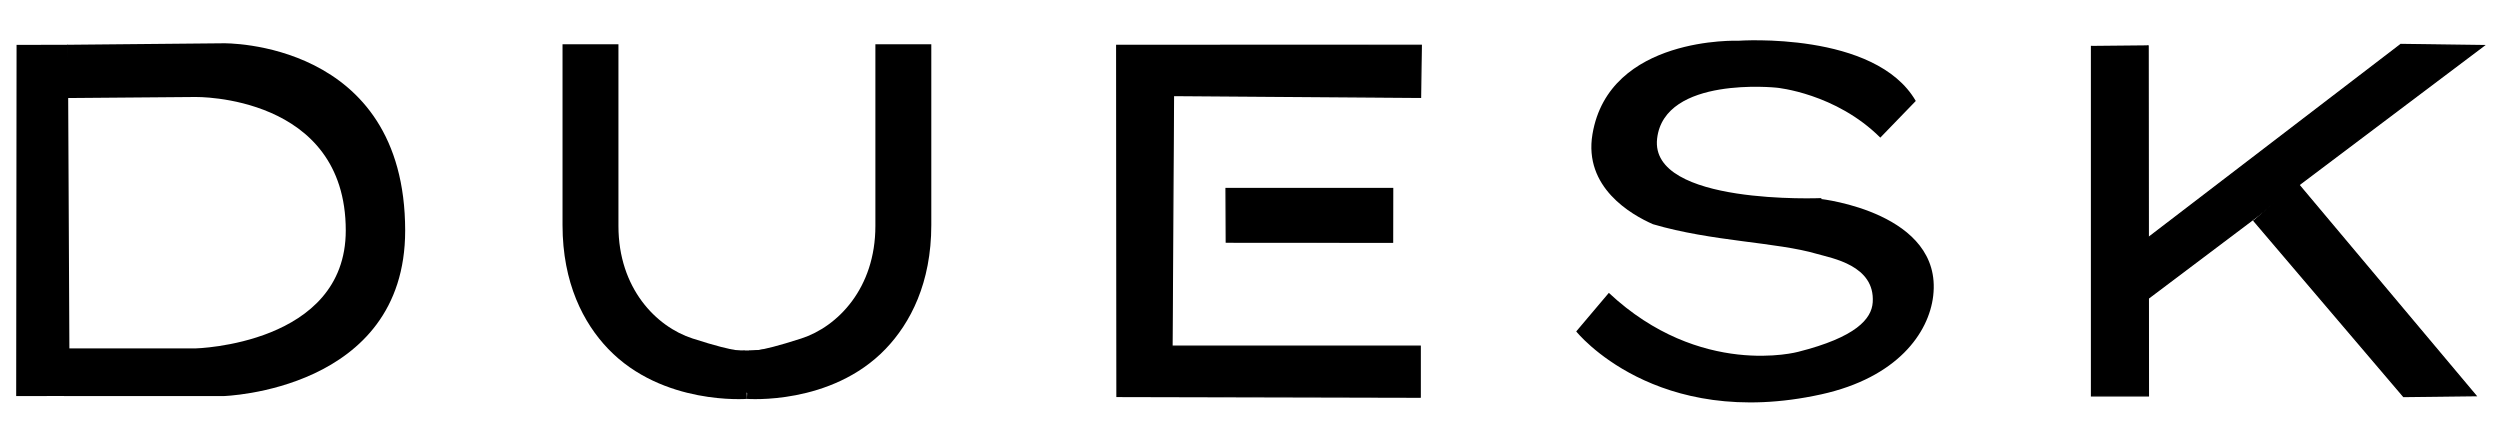
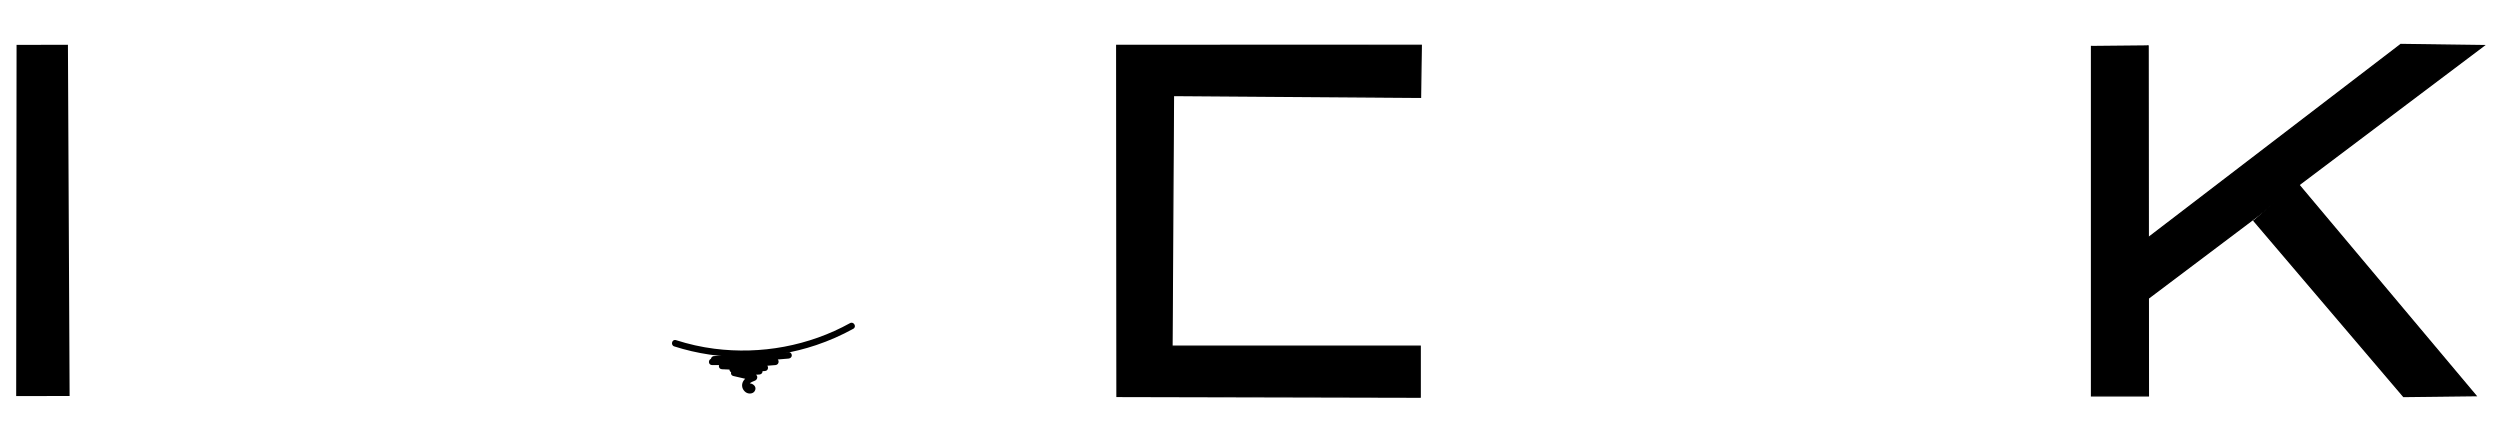
<svg xmlns="http://www.w3.org/2000/svg" version="1.1" x="0px" y="0px" width="1920px" height="340px" viewBox="0 0 1920 340" style="enable-background:new 0 0 1920 340;" xml:space="preserve">
  <style type="text/css">
	.st0{display:none;}
	.st1{stroke:#000000;stroke-miterlimit:10;}
</style>
  <g id="レイヤー_1" class="st0">
</g>
  <g id="レイヤー_2">
</g>
  <g id="レイヤー_8">
    <g id="レイヤー_8のコピー">
	</g>
    <g id="レイヤー_9">
	</g>
  </g>
  <g id="レイヤー_28">
</g>
  <g id="レイヤー_29">
</g>
  <g id="レイヤー_20">
</g>
  <g id="レイヤー_10">
    <g id="レイヤー_11">
	</g>
  </g>
  <g id="レイヤー_12">
    <g id="レイヤー_13">
      <g id="レイヤー_14">
		</g>
    </g>
  </g>
  <g id="レイヤー_27">
</g>
  <g id="レイヤー_21">
</g>
  <g id="レイヤー_19のコピー">
    <g>
      <polyline points="12.72,34.48 12.43,304.2 53.46,304.12 52.17,34.38   " />
-       <path d="M715.24,34.02c0,0,0,104.13,0,138.84c0,44.44-16.05,75.25-35.06,95.08c-41.83,43.63-106.55,38.4-106.55,38.4l1.74-37.14    c0,0,3.85,2.45,39.98-9.23c28.01-9.06,56.95-38.6,56.95-86.4c0-34.89,0-139.55,0-139.55H715.24z" />
      <g>
        <g>
          <path d="M517.82,266.04c17.61,5.65,36.17,8.36,54.66,8.15c18.42-0.21,36.86-3.27,54.32-9.14c9.86-3.32,19.44-7.52,28.54-12.56      c2.81-1.56,0.3-5.88-2.52-4.32c-15.76,8.73-32.89,14.79-50.59,18.11c-17.6,3.3-35.75,3.81-53.52,1.55      c-10.03-1.27-19.94-3.52-29.56-6.61C516.08,260.24,514.76,265.06,517.82,266.04L517.82,266.04z" />
        </g>
      </g>
      <g>
        <g>
          <path d="M548.38,278.45c19.08-1.03,38.15-2.06,57.23-3.09c0-1.67,0-3.33,0-5c-19.58,1.66-39.15,3.33-58.73,4.99      c-3.16,0.27-3.27,5,0,5c16.23,0,32.46,0,48.69,0.01c0-1.67,0-3.33,0-5c-13.69,1.07-27.38,2.15-41.07,3.22      c-3.18,0.25-3.25,4.87,0,5c10.98,0.45,21.95,0.91,32.93,1.36c0-1.67,0-3.33,0-5c-8.28,0.41-16.55,0.83-24.83,1.24      c-3.23,0.16-3.2,4.78,0,5c6.88,0.47,13.76,0.95,20.64,1.42c0-1.67,0-3.33,0-5c-6.46,0.42-12.92,0.85-19.38,1.27      c-2.68,0.18-3.56,4.24-0.66,4.91c5.1,1.18,10.19,2.36,15.29,3.54c0-1.61,0-3.21,0-4.82c-2.93,1.11-6.16,2.51-7.76,5.4      c-1.62,2.95-0.72,6.36,1.96,8.33c2.38,1.75,6.5,1.32,7.39-1.92c0.68-2.48-1.41-4.36-3.66-4.79c-1.24-0.24-2.59-0.18-3.6,0.65      c-1.34,1.09-1.44,2.89-0.54,4.3c1.72,2.71,6.05,0.2,4.32-2.52c-0.21-0.33,0.03,0,0.01,0.14c0.02,0.14,0.04,0.28,0.05,0.42      c-0.33,0.58-0.65,1.15-0.98,1.73c-0.16,0.17-0.88,0.16-0.42,0.16c0.5,0-0.33-0.19,0.16,0.02c0.1,0.04,0.23,0.07,0.33,0.1      c0.26,0.08-0.32-0.23-0.13-0.05c0.07,0.06,0.32,0.29,0.08,0.02c-0.17-0.14-0.18-0.14-0.03,0c-0.08-0.09-0.15-0.19-0.23-0.28      c-0.25-0.66-0.24-1.22,0.13-1.8c0.09-0.14,0.05,0.02-0.11,0.08c0.12-0.04,0.21-0.1,0.34-0.14c0.29-0.08,0.09,0.14-0.05-0.04      c0.19,0.23-0.1-0.05-0.21-0.15c-0.21-0.18-0.55-0.64-0.64-0.93c-0.04-0.13-0.07-0.18-0.04-0.31c0.09-0.37,0.3-0.75,0.55-1.05      c1.06-1.29,2.89-1.96,4.41-2.53c2.13-0.81,2.61-4.22,0-4.82c-5.1-1.18-10.19-2.36-15.29-3.54c-0.22,1.64-0.44,3.27-0.66,4.91      c6.46-0.42,12.92-0.85,19.38-1.27c3.22-0.21,3.22-4.78,0-5c-6.88-0.47-13.76-0.95-20.64-1.42c0,1.67,0,3.33,0,5      c8.28-0.41,16.55-0.83,24.83-1.24c3.21-0.16,3.23-4.87,0-5c-10.98-0.45-21.95-0.91-32.93-1.36c0,1.67,0,3.33,0,5      c13.69-1.07,27.38-2.15,41.07-3.22c3.17-0.25,3.26-5,0-5c-16.23,0-32.46,0-48.69-0.01c0,1.67,0,3.33,0,5      c19.58-1.66,39.15-3.33,58.73-4.99c1.35-0.11,2.5-1.07,2.5-2.5c0-1.3-1.15-2.57-2.5-2.5c-19.08,1.03-38.15,2.06-57.23,3.09      C545.18,273.62,545.16,278.62,548.38,278.45L548.38,278.45z" />
        </g>
      </g>
-       <path d="M432.02,34.02c0,0,0,104.13,0,138.84c0,44.44,16.05,75.25,35.06,95.08c41.83,43.63,106.55,38.4,106.55,38.4l-1.74-37.14    c0,0-3.85,2.45-39.98-9.23c-28.01-9.06-56.95-38.6-56.95-86.4c0-34.89,0-139.55,0-139.55H432.02z" />
-       <polygon class="st1" points="941.62,144.79 941.8,185.94 1069.48,186.02 1069.55,144.79   " />
      <polygon class="st1" points="857.67,34.85 857.85,304.46 1090.69,305.01 1090.69,265.89 900.09,265.89 901.2,73.35 1090.96,74.74     1091.52,34.79   " />
      <polyline class="st1" points="1730.71,169.18 1845.98,304.52 1901.45,303.87 1764.23,140.47   " />
      <polyline class="st1" points="1647.13,231.13 1907.57,35.02 1843.82,34.16 1645.13,186.25   " />
      <polyline class="st1" points="1606.3,35.24 1606.3,304.01 1649.96,304.01 1649.74,34.81   " />
      <g>
        <g>
-           <path d="M1398.47,152.82l0.74-0.77c-0.08,0.05-0.13,0.08-0.13,0.08s-132.33,5.75-126.42-45.7      c5.55-48.33,91.89-39.08,91.89-39.08s45.23,4.2,79.52,38.35l27.24-28.15c-31.05-53.76-136.14-46.26-136.14-46.26      s-99.42-3.9-112.16,71.76c-6.87,40.82,29.71,61.79,46.48,69.15c0,0,0,0,0,0c45.27,13.35,95,13.67,126.1,22.84      c11.06,3.26,44.55,8.66,42.66,37.16c-0.85,12.72-12.83,26.77-57.25,38c0,0-75.06,20.53-145.41-45.28l-25.05,29.62      c0,0,60.81,76.42,188.22,48.31c58.27-12.86,82.59-47.03,85.94-75.65C1492.16,163.3,1398.47,152.82,1398.47,152.82z" />
-         </g>
+           </g>
      </g>
      <g>
        <g>
-           <path d="M171.54,33.24L51.66,34.38L51.28,75.3l98.95-0.81c0,0,115.32-1.97,115.32,102.55c0,87.81-115.46,90.54-115.46,90.54      H49.49l-0.34,36.62h122.22c0,0,139.8-3.84,139.8-127.06C311.17,30.47,171.54,33.24,171.54,33.24z" />
-         </g>
+           </g>
      </g>
    </g>
  </g>
</svg>